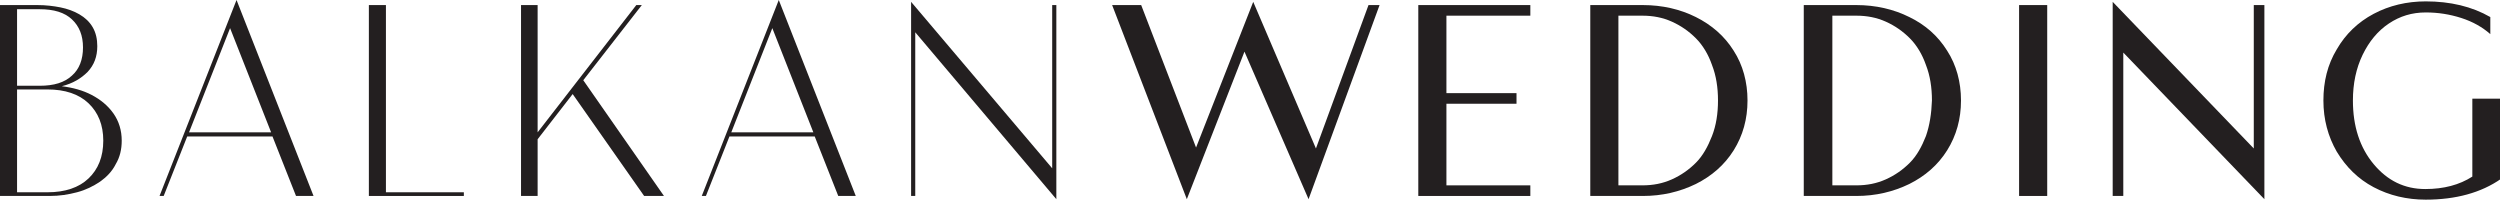
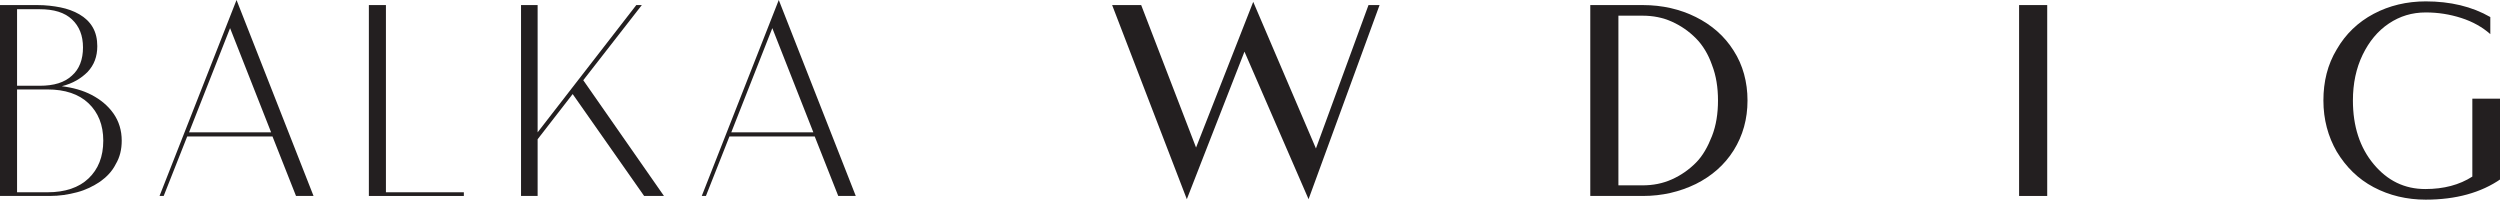
<svg xmlns="http://www.w3.org/2000/svg" version="1.1" id="Layer_1" x="0px" y="0px" viewBox="0 0 542.2 43.3" style="enable-background:new 0 0 542.2 43.3;" xml:space="preserve">
  <style type="text/css">
	.st0{fill:#231F20;}
</style>
  <g>
    <path class="st0" d="M19.9,20.6c-1.9-1-4.1-1.6-6.5-1.9c2.4-0.6,4.2-1.7,5.6-3.1c1.4-1.5,2.1-3.3,2.1-5.6c0-1.5-0.3-2.9-1-4.1   c-0.7-1.2-1.7-2.1-2.9-2.8c-1.2-0.7-2.6-1.2-4.1-1.5c-1.5-0.3-3.2-0.5-5-0.5H0v41.4h10.8c2.1,0,4-0.3,5.9-0.8   c1.9-0.5,3.5-1.3,5-2.3c1.4-1,2.6-2.2,3.4-3.8c0.9-1.5,1.3-3.2,1.3-5.1c0-2.2-0.6-4.2-1.8-5.9C23.4,22.9,21.8,21.6,19.9,20.6z    M3.7,2h4.9c3.1,0,5.4,0.7,7,2.2c1.6,1.5,2.4,3.5,2.4,6.1c0,2.6-0.8,4.7-2.4,6.1c-1.6,1.5-3.9,2.2-7,2.2H3.7V2z M19.2,38.7   c-2.1,2-5.1,3-8.9,3H3.7V19.4h6.6c3.8,0,6.8,1,8.9,3c2.1,2,3.2,4.7,3.2,8.1C22.4,34,21.3,36.7,19.2,38.7z" />
    <path class="st0" d="M34.6,42.5h0.9l5.1-12.9h18.5l5.1,12.9H68L51.3,0L34.6,42.5z M41,28.7l8.9-22.6l8.9,22.6H41z" />
    <polygon class="st0" points="83.7,1.1 80,1.1 80,42.5 100.6,42.5 100.6,41.7 83.7,41.7  " />
    <polygon class="st0" points="139.2,1.1 138,1.1 116.6,28.7 116.6,1.1 113,1.1 113,42.5 116.6,42.5 116.6,30.2 124.2,20.4    139.7,42.5 144,42.5 126.5,17.4  " />
    <path class="st0" d="M152.2,42.5h0.9l5.1-12.9h18.5l5.1,12.9h3.8L168.9,0L152.2,42.5z M158.6,28.7l8.9-22.6l8.9,22.6H158.6z" />
-     <polygon class="st0" points="228.2,36.5 197.6,0.4 197.6,42.5 198.5,42.5 198.5,7 229.1,43.2 229.1,1.1 228.2,1.1  " />
    <polygon class="st0" points="285.4,32.2 271.8,0.4 259.4,32 247.5,1.1 241.2,1.1 257.4,43.2 269.9,11.2 283.8,43.2 299.2,1.1    296.8,1.1  " />
-     <polygon class="st0" points="307.6,42.5 331.9,42.5 331.9,40.2 313.7,40.2 313.7,22.5 328.9,22.5 328.9,20.2 313.7,20.2 313.7,3.4    331.9,3.4 331.9,1.1 307.6,1.1  " />
    <path class="st0" d="M367.8,3.7c-3.4-1.7-7.3-2.6-11.5-2.6h-11.4v41.4h11.4c4.2,0,8-0.9,11.5-2.6c3.4-1.7,6.2-4.1,8.2-7.3   c2-3.2,3-6.8,3-10.8c0-4-1-7.7-3-10.8C374,7.8,371.2,5.4,367.8,3.7z M371.3,29.5c-0.9,2.3-2,4.3-3.5,5.8c-1.5,1.5-3.2,2.7-5.2,3.6   c-2,0.9-4.1,1.3-6.4,1.3H351V3.4h5.2c2.3,0,4.4,0.4,6.4,1.3c2,0.9,3.7,2.1,5.2,3.6c1.5,1.5,2.7,3.5,3.5,5.8   c0.9,2.3,1.3,4.9,1.3,7.7C372.6,24.6,372.2,27.2,371.3,29.5z" />
-     <path class="st0" d="M414.1,3.7c-3.4-1.7-7.3-2.6-11.5-2.6h-11.4v41.4h11.4c4.2,0,8-0.9,11.5-2.6c3.4-1.7,6.2-4.1,8.2-7.3   c2-3.2,3-6.8,3-10.8c0-4-1-7.7-3-10.8C420.3,7.8,417.6,5.4,414.1,3.7z M417.7,29.5c-0.9,2.3-2,4.3-3.5,5.8   c-1.5,1.5-3.2,2.7-5.2,3.6c-2,0.9-4.1,1.3-6.4,1.3h-5.2V3.4h5.2c2.3,0,4.4,0.4,6.4,1.3c2,0.9,3.7,2.1,5.2,3.6   c1.5,1.5,2.7,3.5,3.5,5.8c0.9,2.3,1.3,4.9,1.3,7.7C418.9,24.6,418.5,27.2,417.7,29.5z" />
    <rect x="437.9" y="1.1" class="st0" width="6.1" height="41.4" />
-     <polygon class="st0" points="488.8,32.2 458.2,0.4 458.2,42.5 460.5,42.5 460.5,11.4 491.1,43.2 491.1,1.1 488.8,1.1  " />
    <path class="st0" d="M536.2,21.4v16.9c-2.8,1.8-6.2,2.7-10.2,2.7c-4.5,0-8.2-1.8-11.2-5.4c-3-3.6-4.5-8.2-4.5-13.8   c0-3.7,0.7-7,2.1-9.9c1.4-2.9,3.3-5.2,5.7-6.8c2.4-1.6,5-2.4,8-2.4c2.7,0,5.2,0.4,7.7,1.2c2.5,0.8,4.6,2,6.3,3.5V3.7   c-4-2.3-8.7-3.4-14-3.4c-4.1,0-7.9,0.9-11.3,2.7c-3.4,1.8-6.1,4.4-8,7.7c-2,3.3-2.9,7-2.9,11.1s1,7.8,2.9,11.1c2,3.3,4.6,5.9,8,7.7   c3.4,1.8,7.2,2.7,11.3,2.7c6.5,0,12-1.5,16.3-4.5V21.4H536.2z" />
  </g>
</svg>